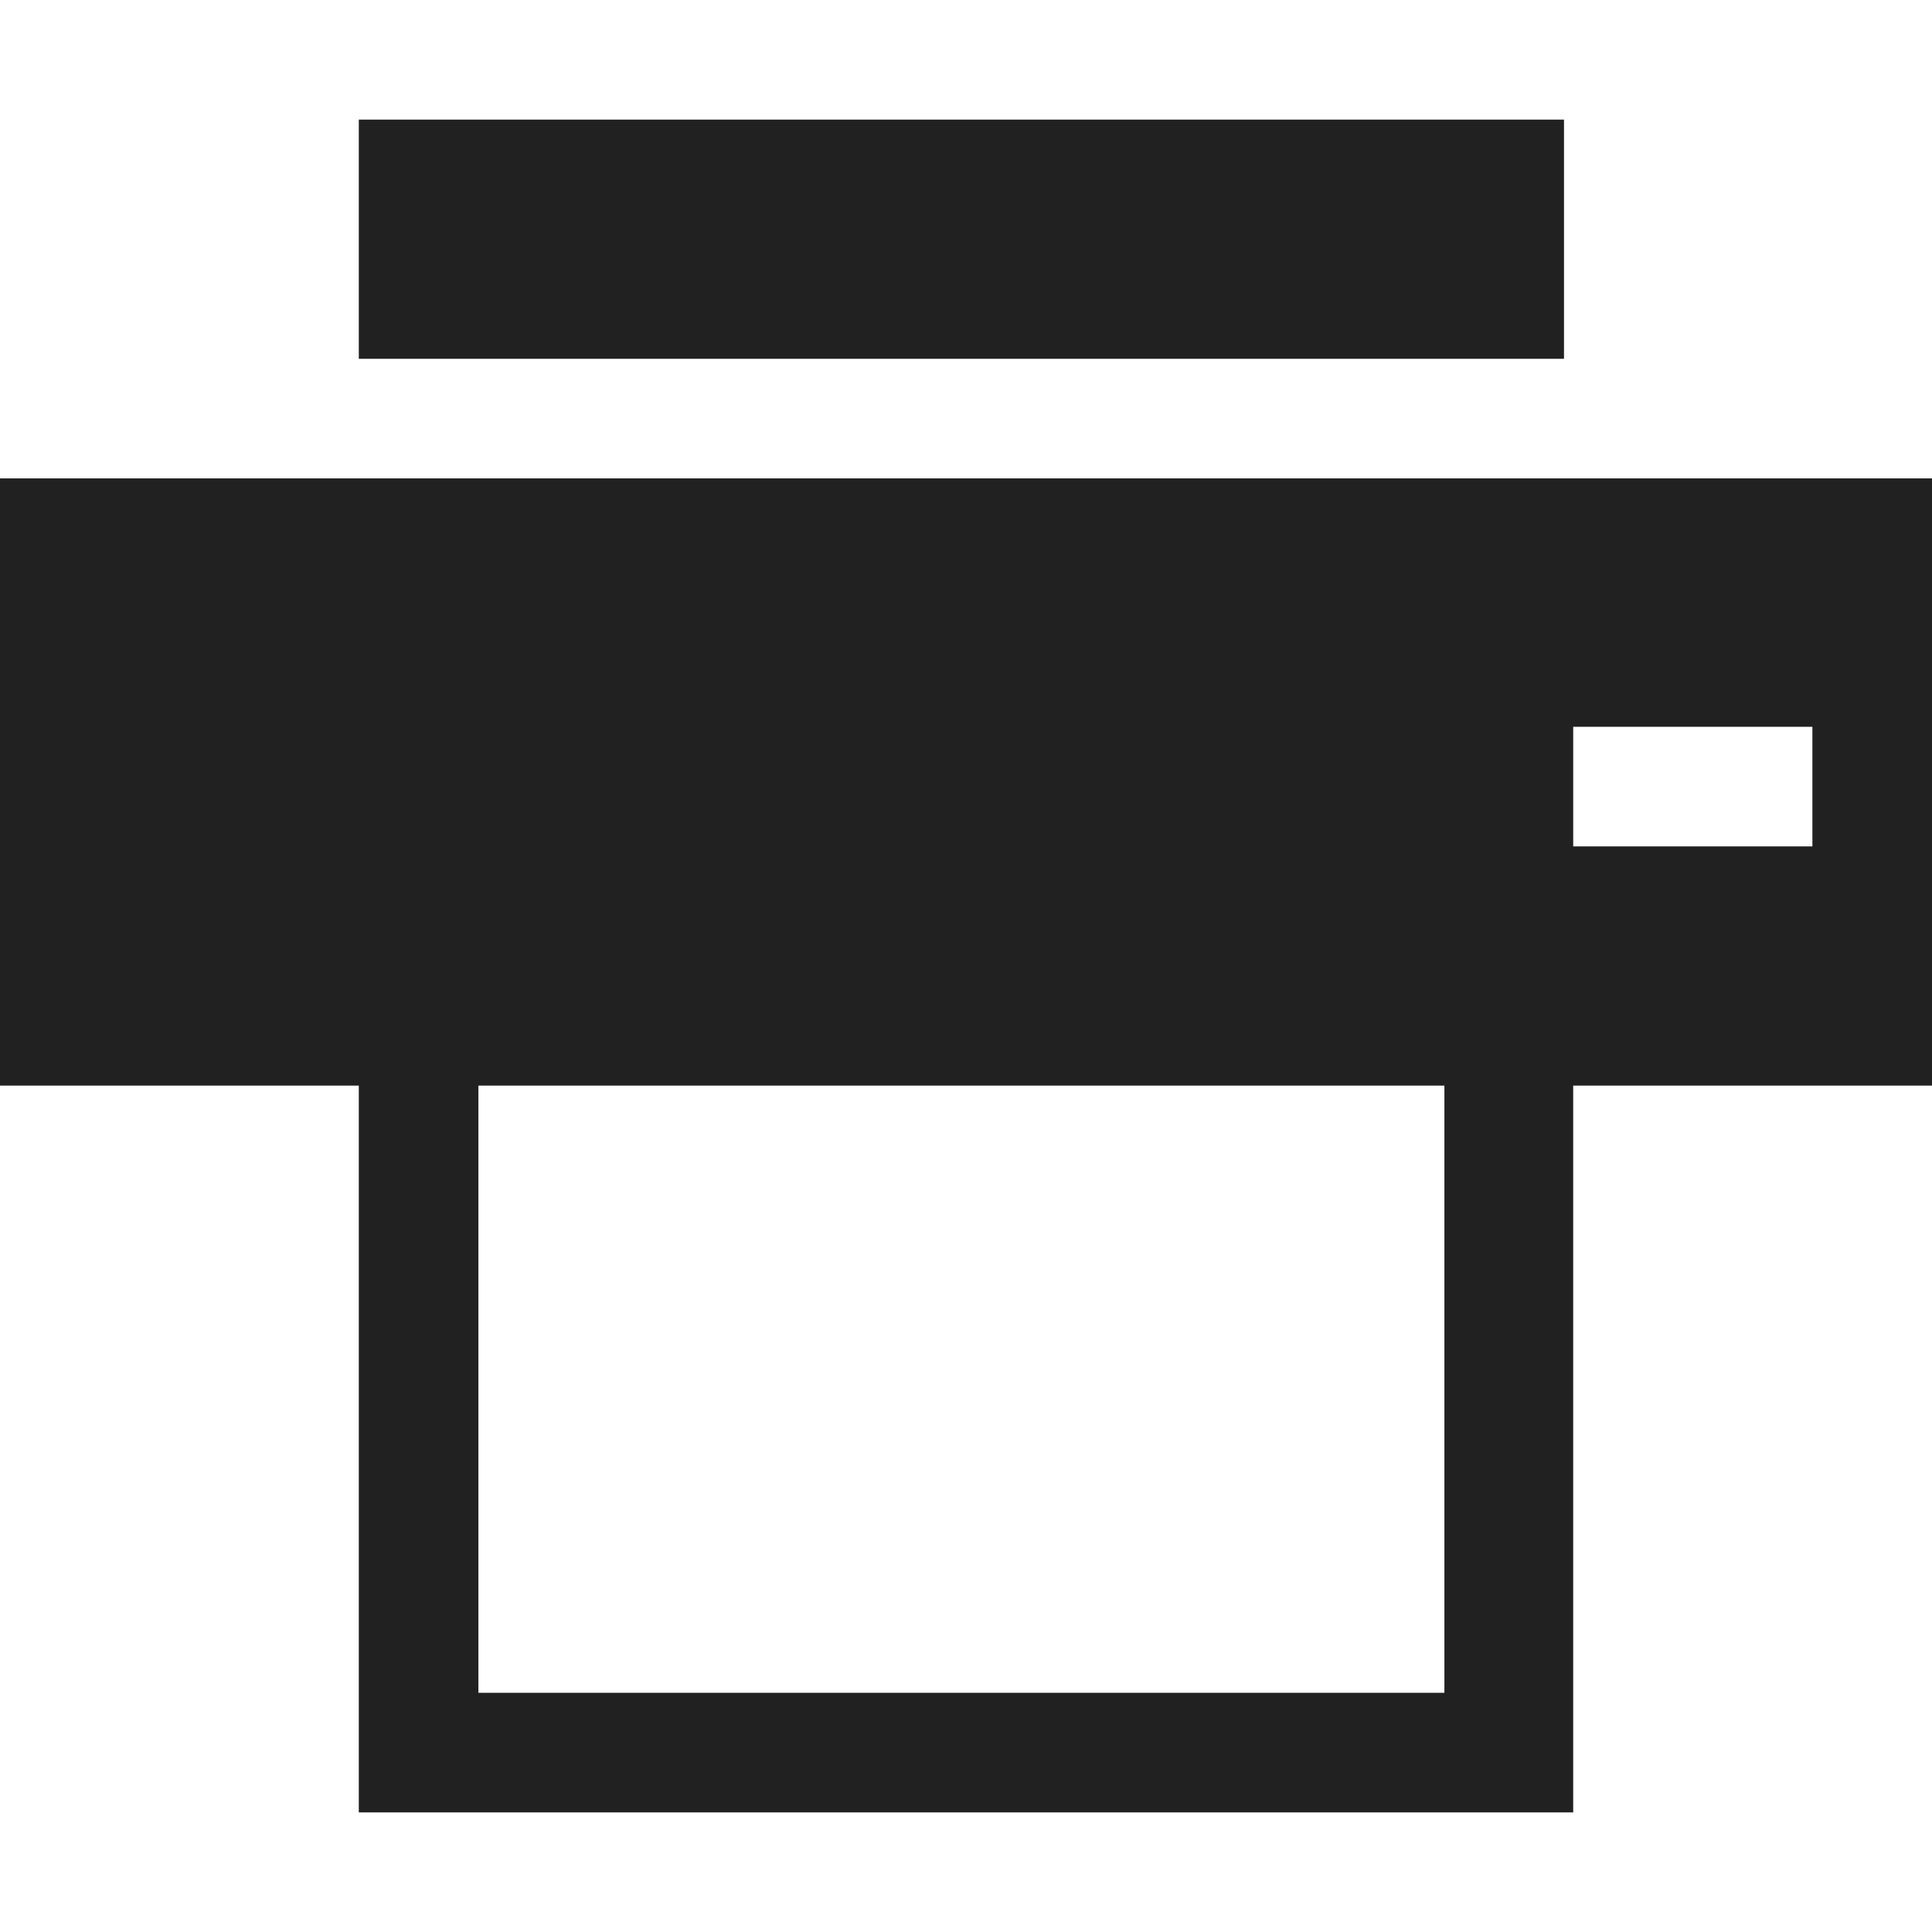
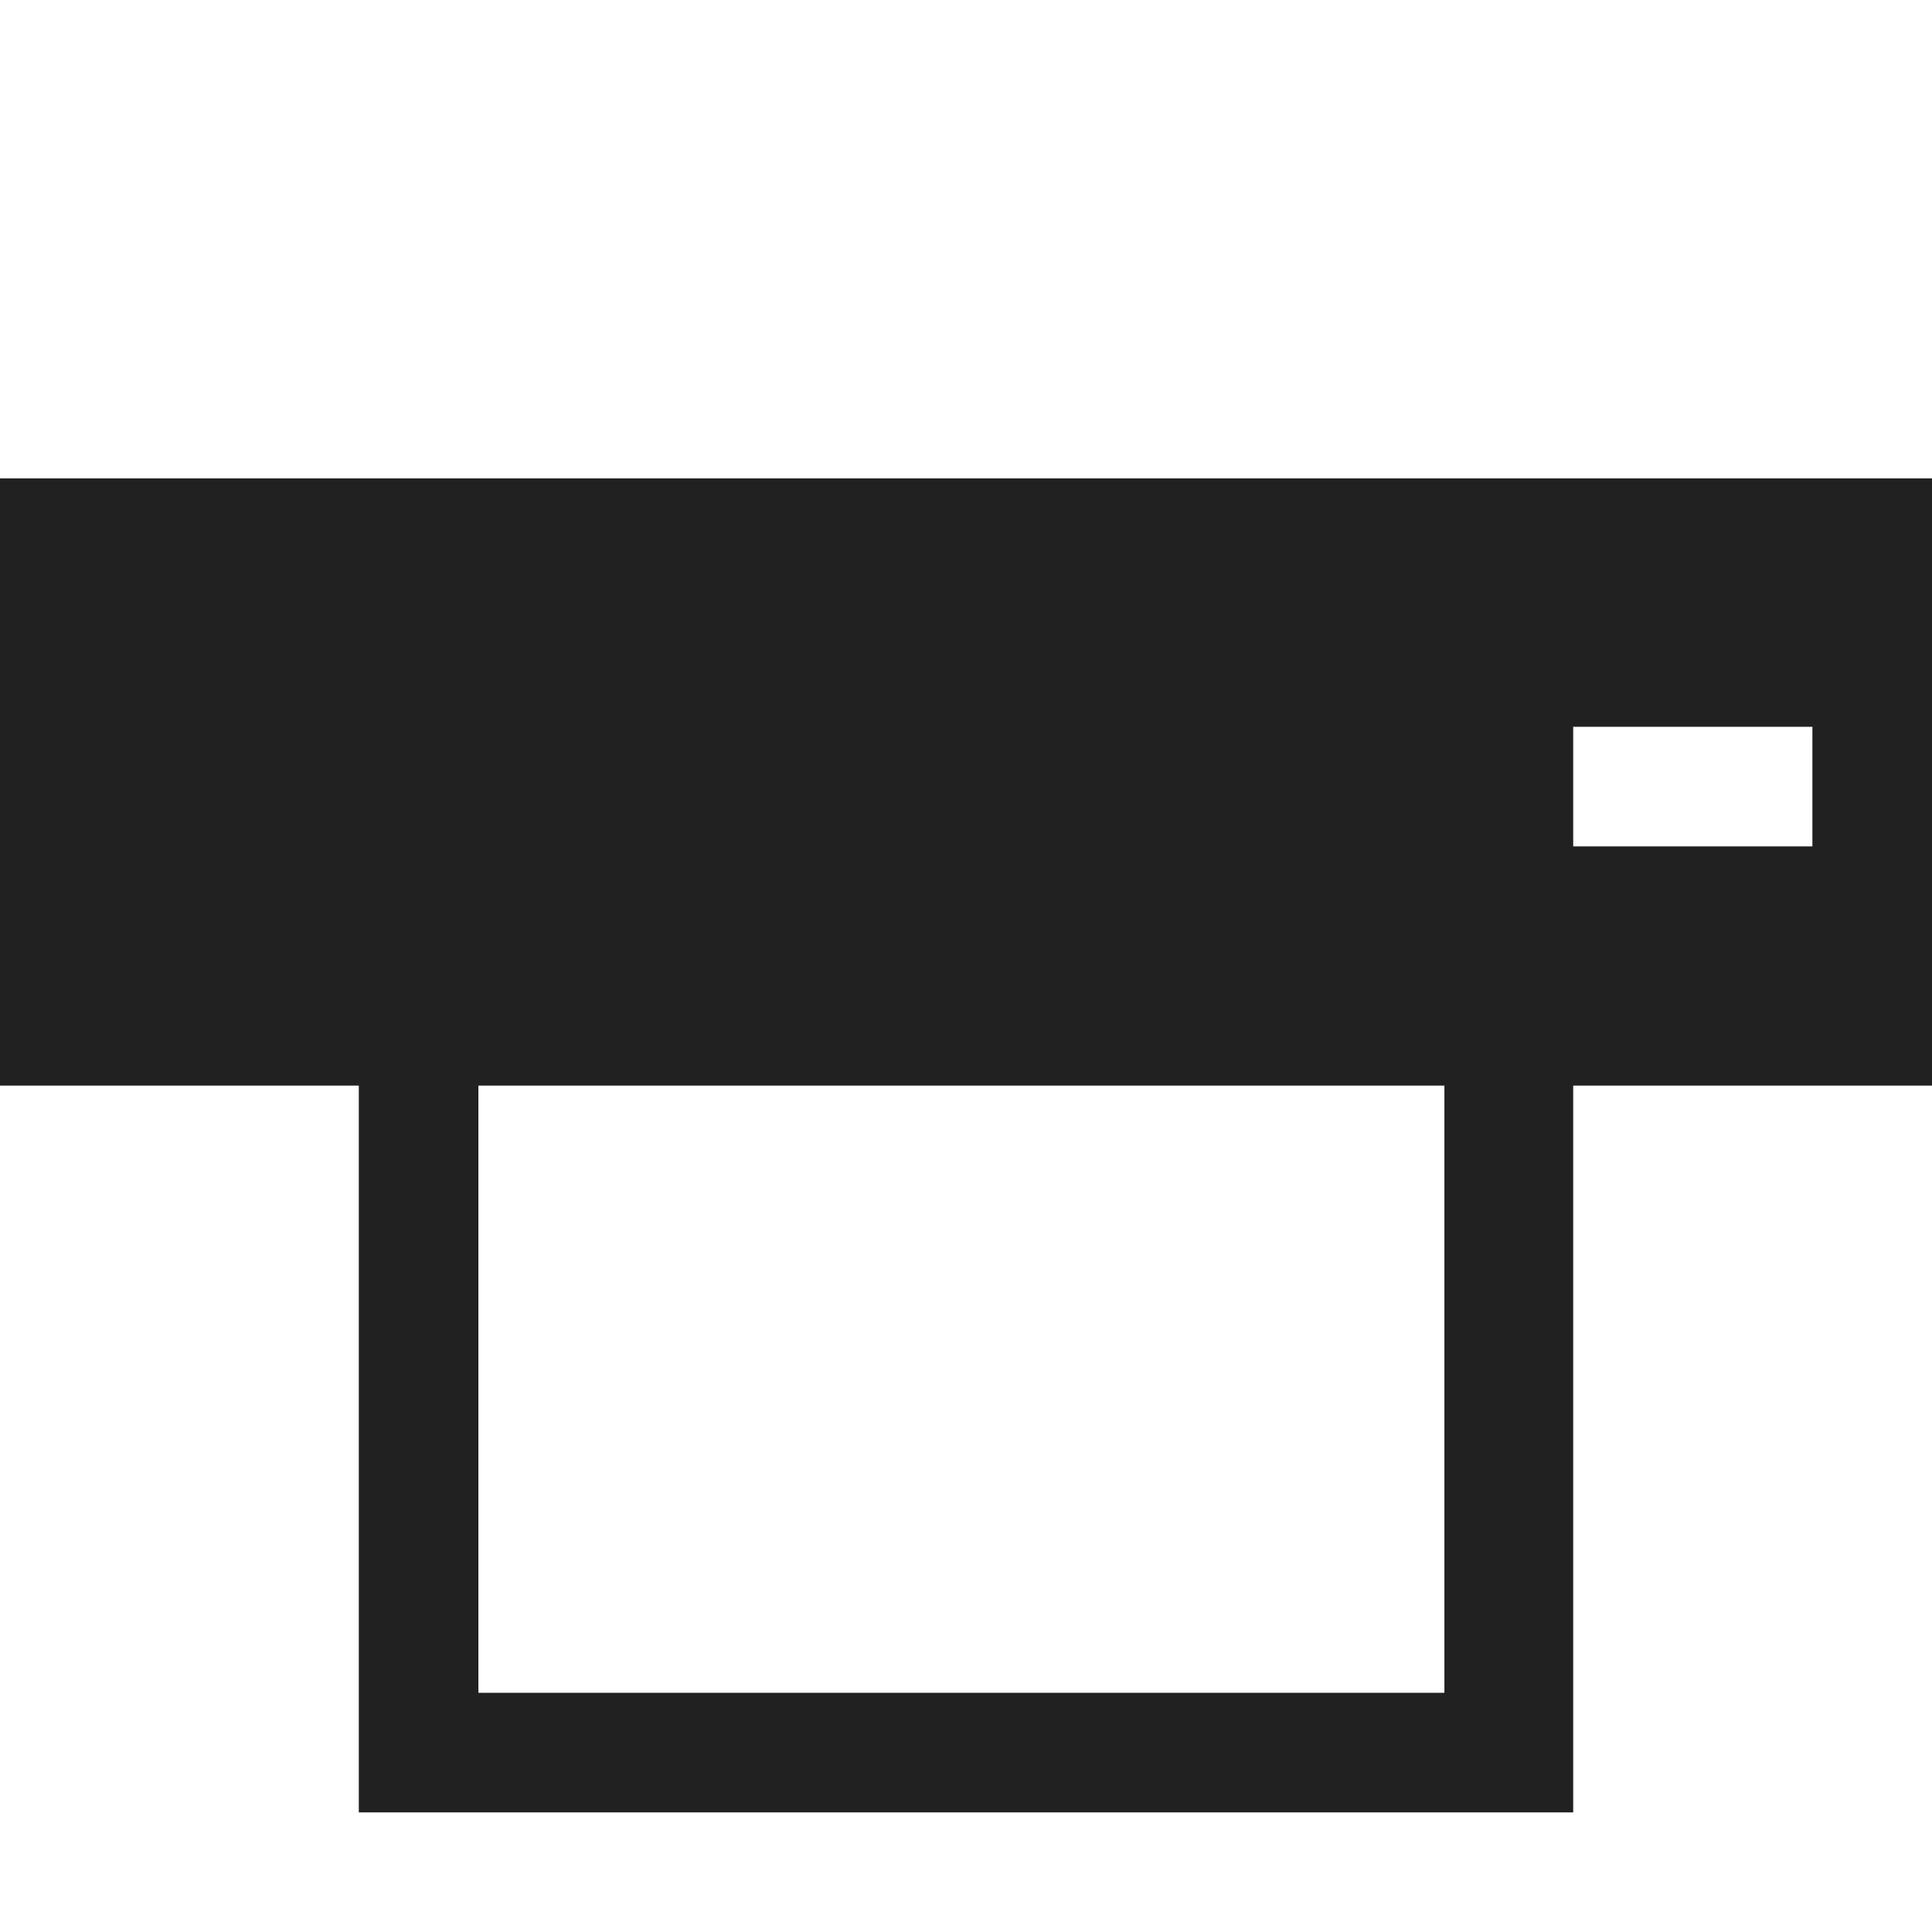
<svg xmlns="http://www.w3.org/2000/svg" version="1.1" id="Calque_1" x="0px" y="0px" viewBox="0 0 21 21" style="enable-background:new 0 0 21 21;" xml:space="preserve">
  <style type="text/css">
	.st0{fill:#212121;}
</style>
  <g>
-     <rect x="3.9" y="1.3" class="st0" width="13.1" height="2.6" />
-     <path class="st0" d="M21,5.2H0v6.6h3.9v7.9h0.7h0.6h10.5h1h0.4v-7.9H21V5.2z M15.8,18.4H5.2v-6.6h10.5v6.6H15.8z M19.7,9.2h-2.6   V7.9h2.6V9.2z" />
+     <path class="st0" d="M21,5.2H0v6.6h3.9v7.9h0.7h0.6h10.5h1h0.4v-7.9H21V5.2M15.8,18.4H5.2v-6.6h10.5v6.6H15.8z M19.7,9.2h-2.6   V7.9h2.6V9.2z" />
  </g>
</svg>